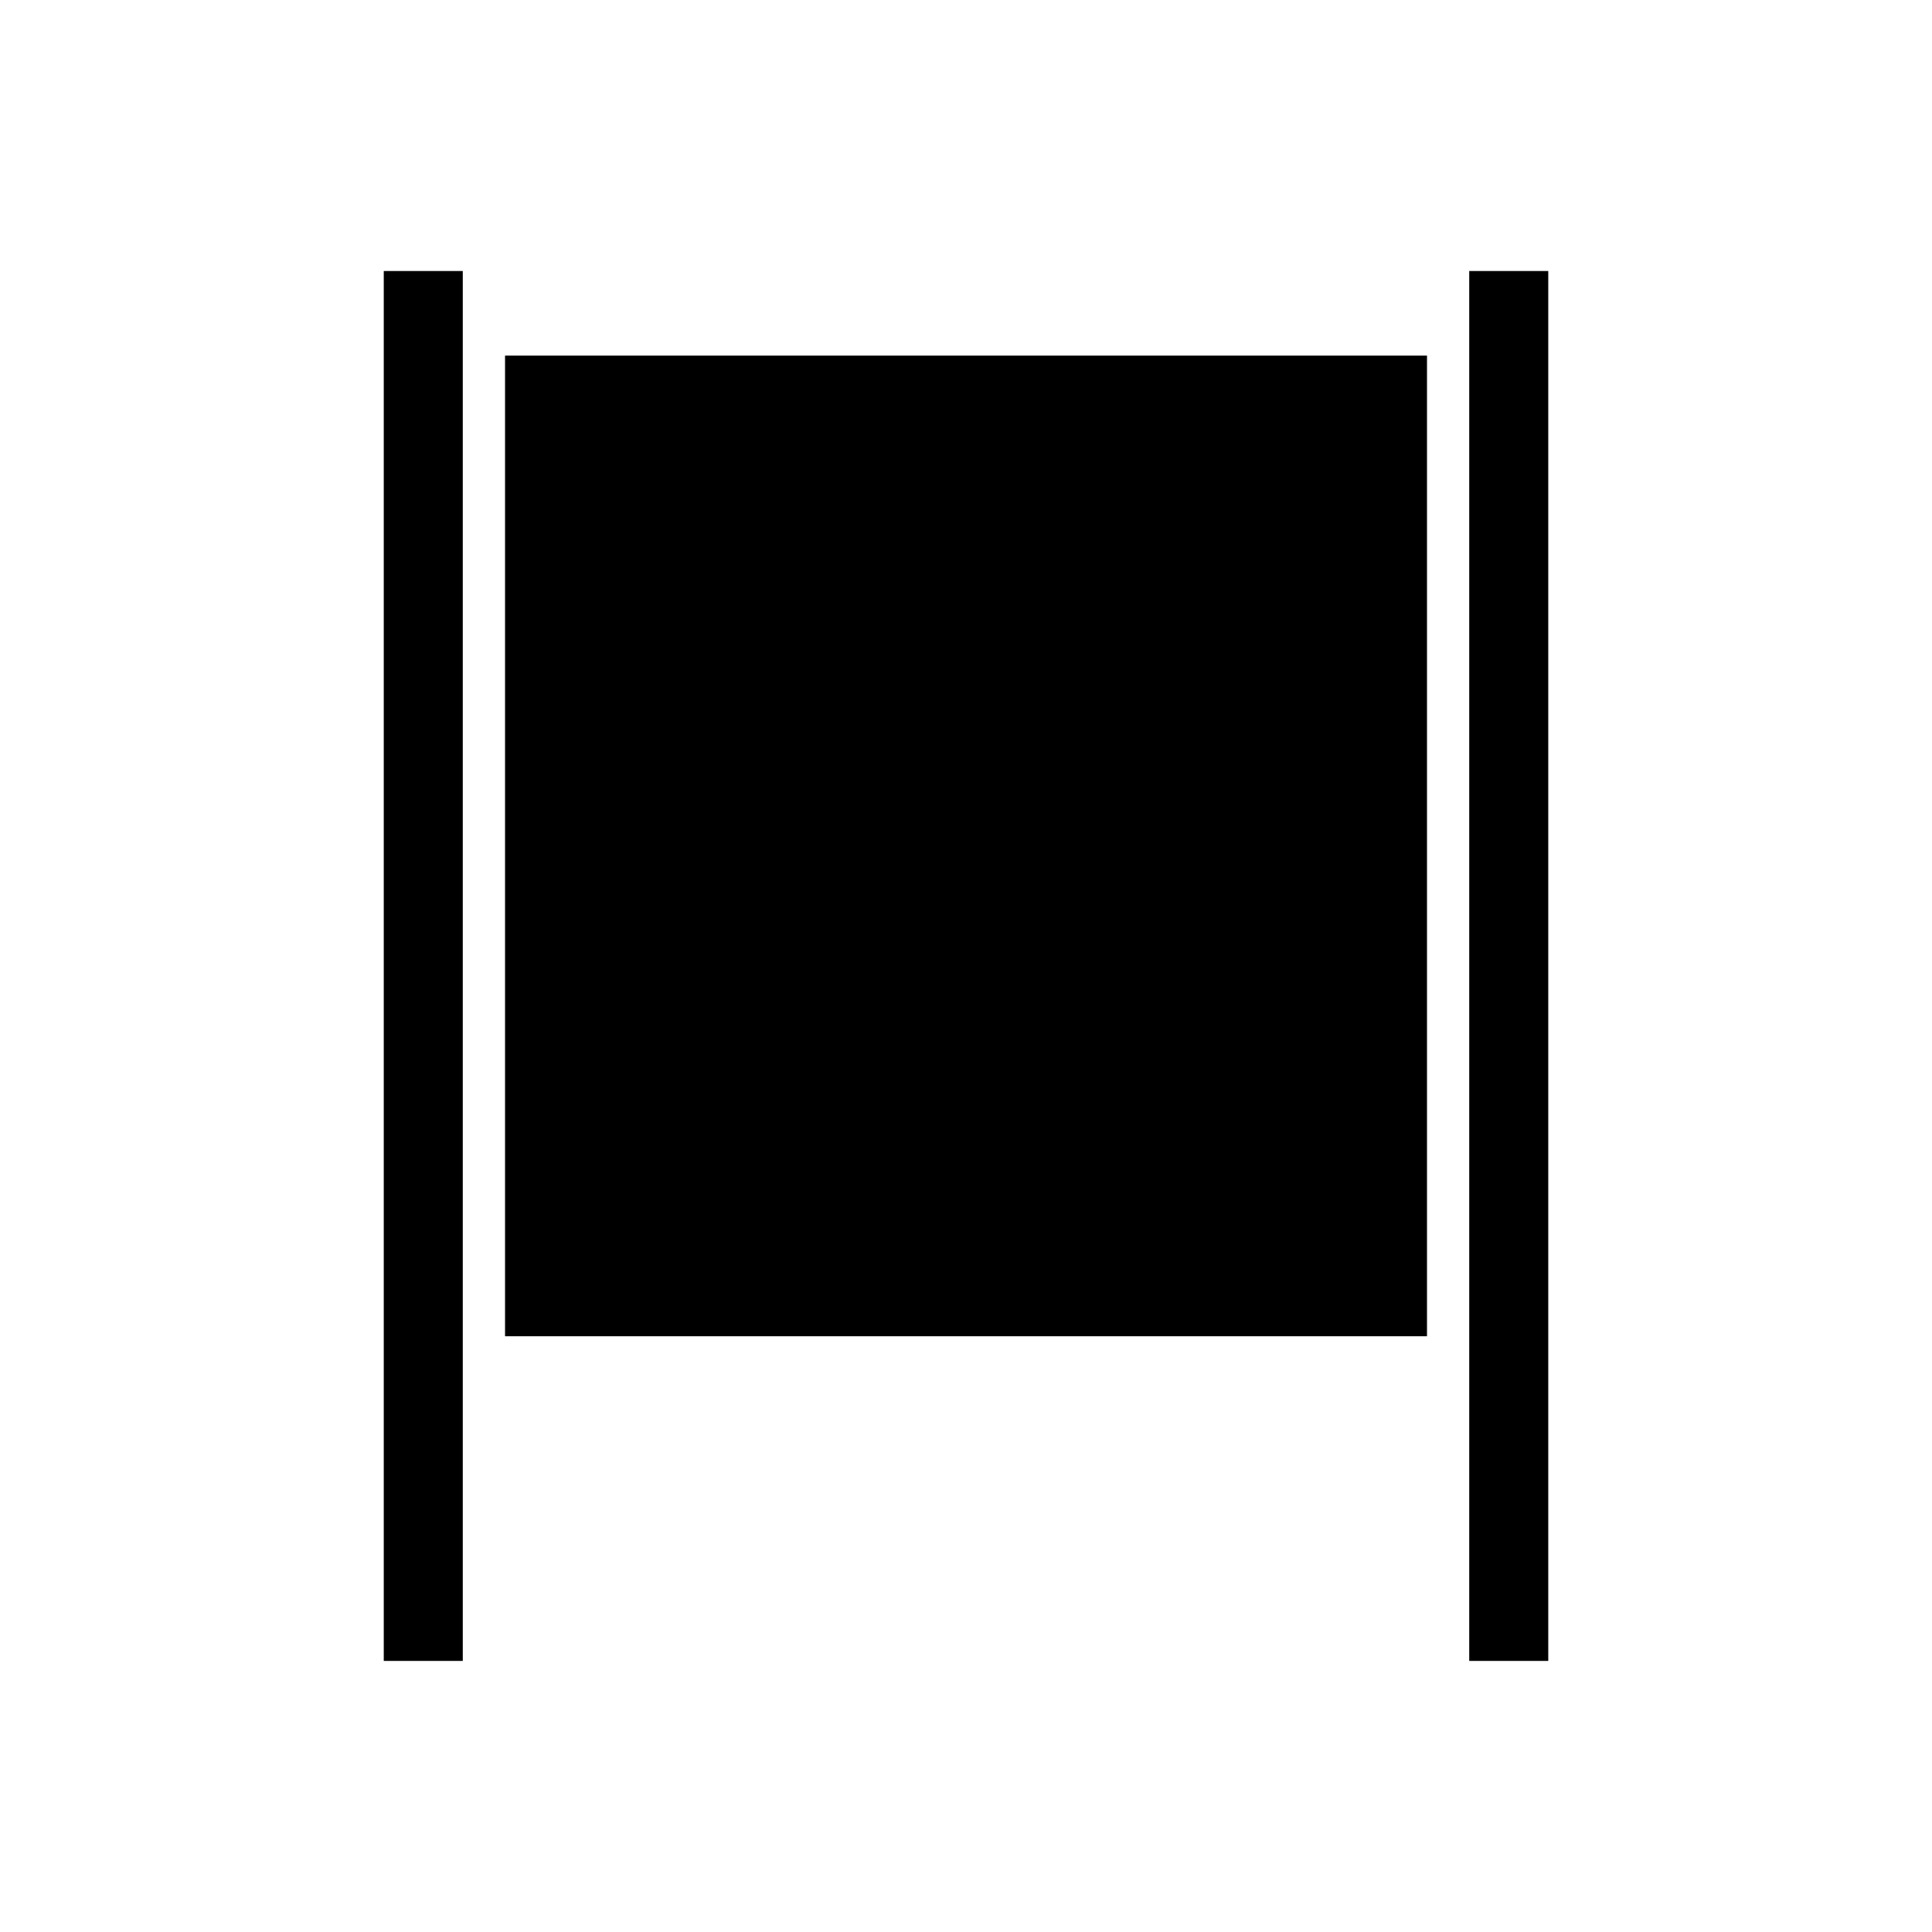
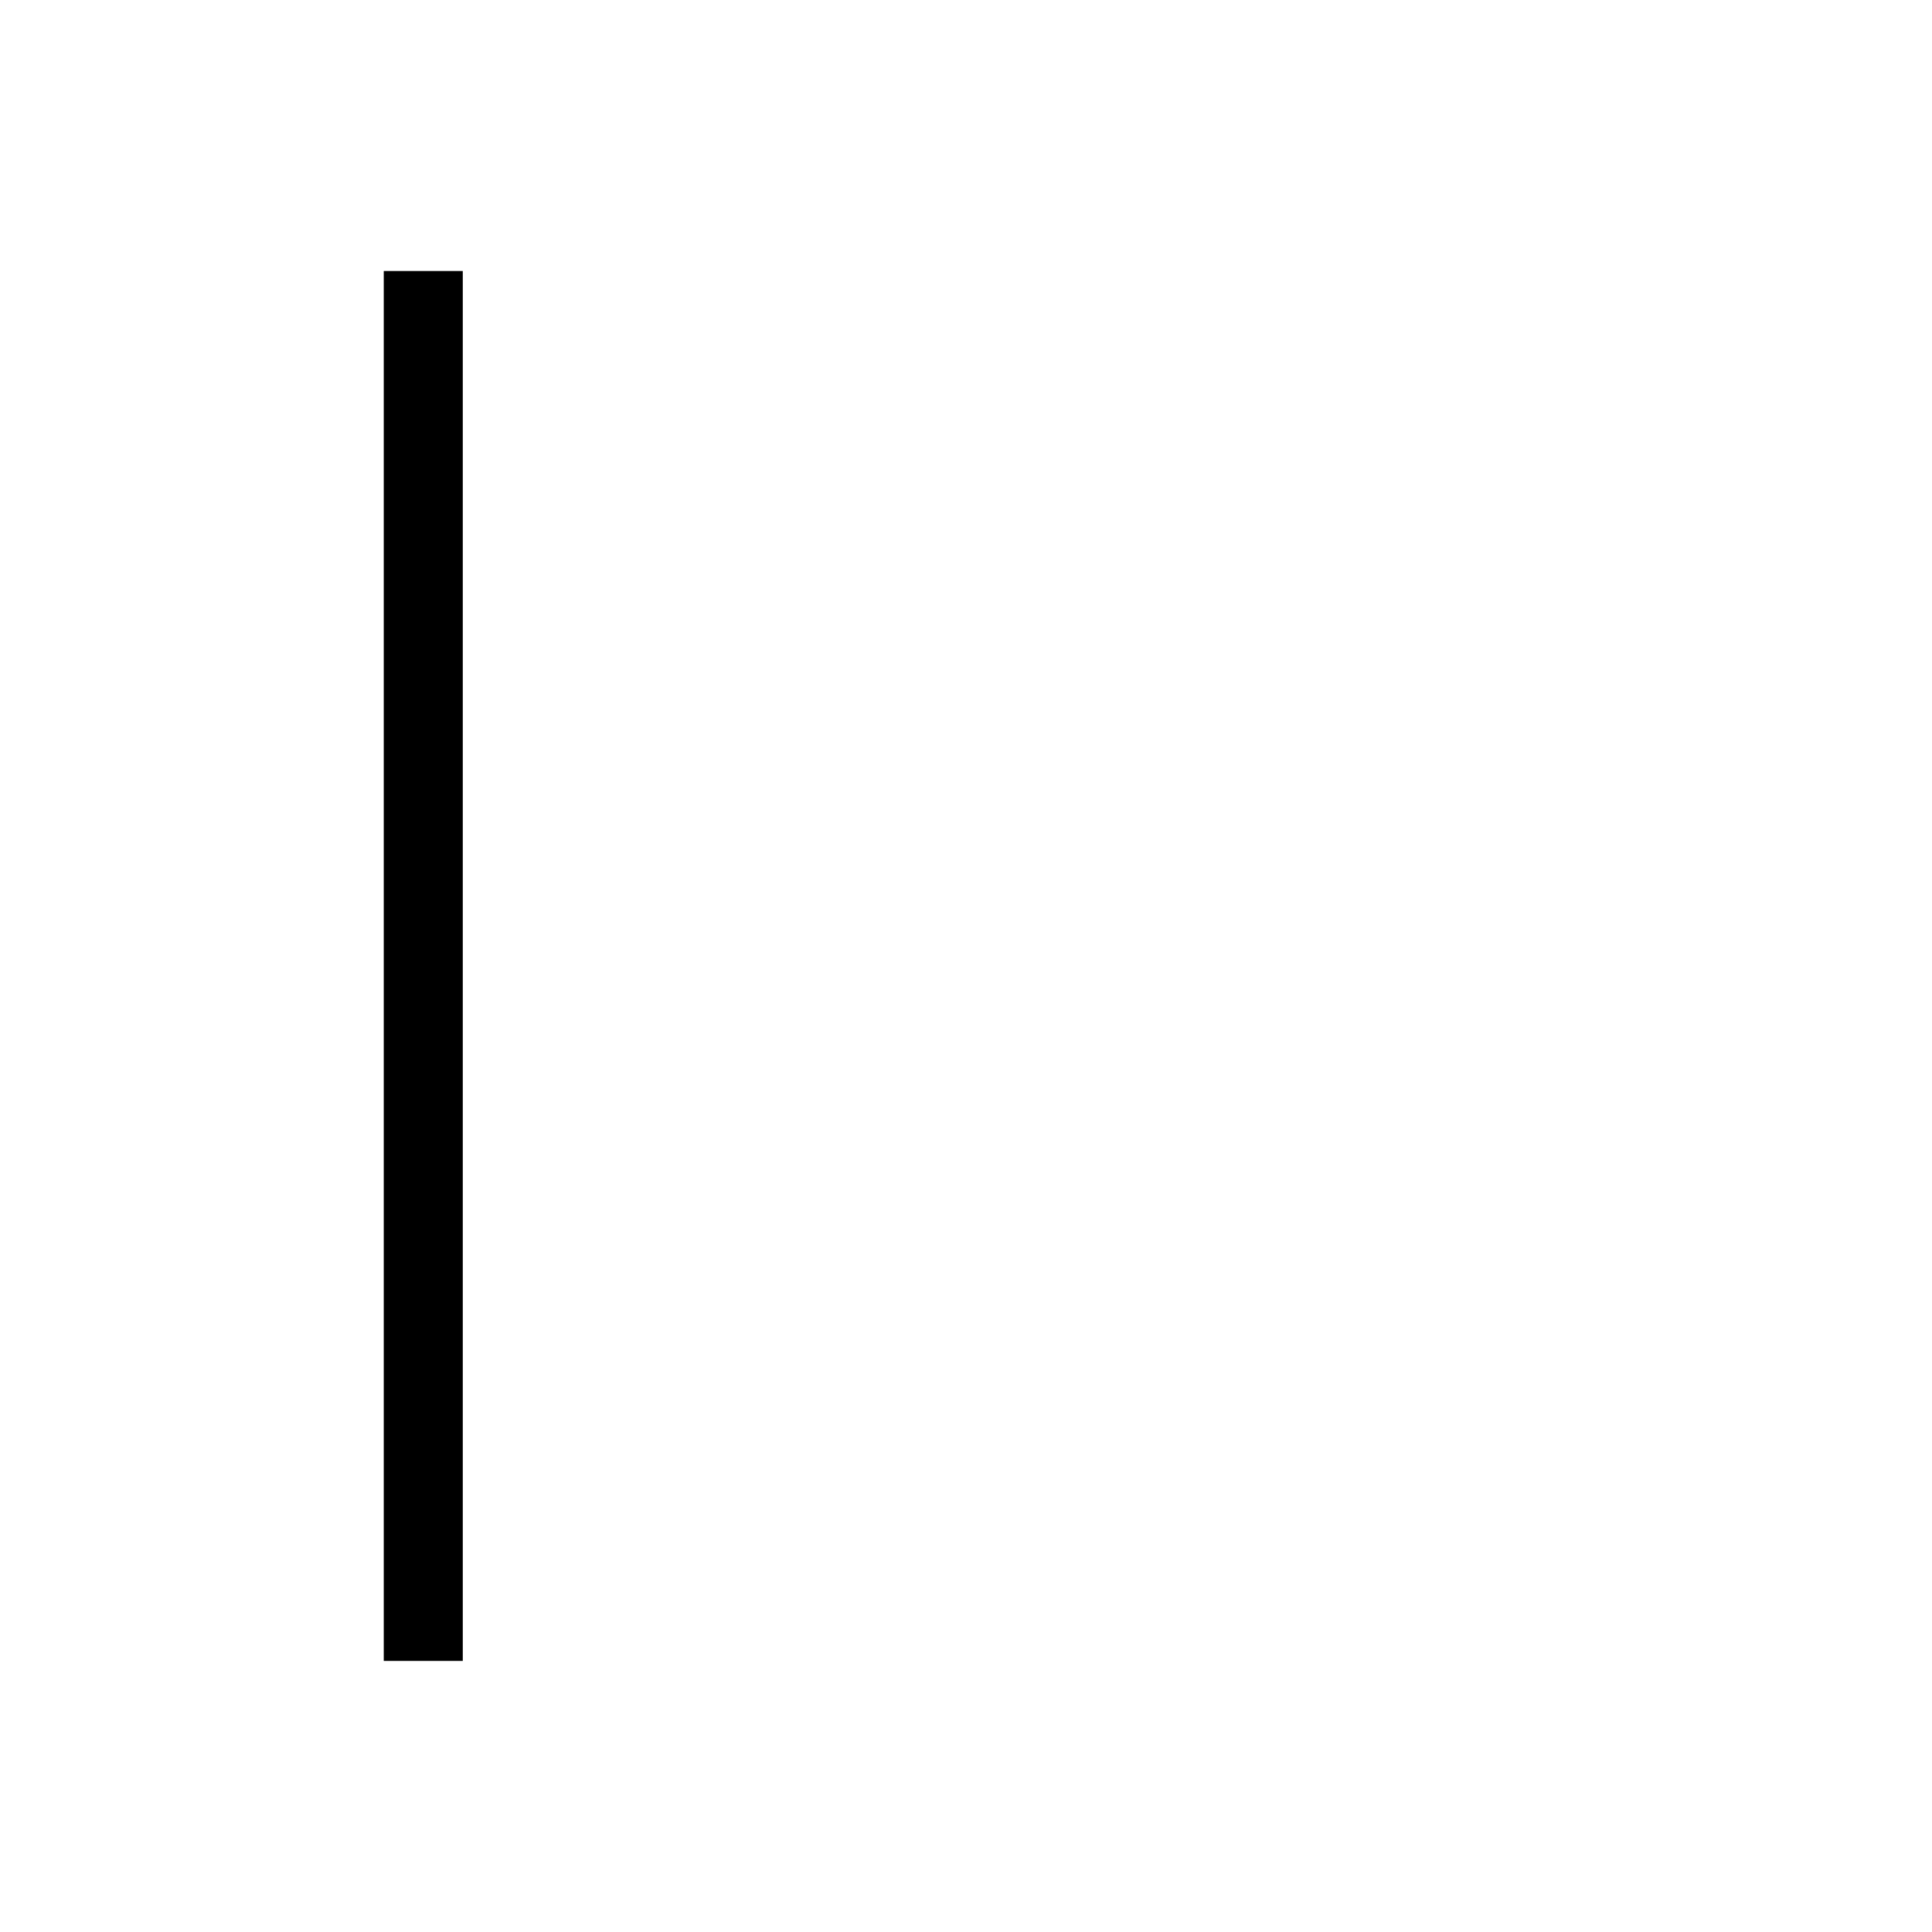
<svg xmlns="http://www.w3.org/2000/svg" fill="#000000" width="800px" height="800px" version="1.1" viewBox="144 144 512 512">
  <g>
-     <path d="m533.36 215.82h20.945v368.34h-20.945z" />
    <path d="m245.7 215.82h20.941v368.34h-20.941z" />
-     <path d="m277.84 238.24h244.33v259.88h-244.33z" />
  </g>
</svg>